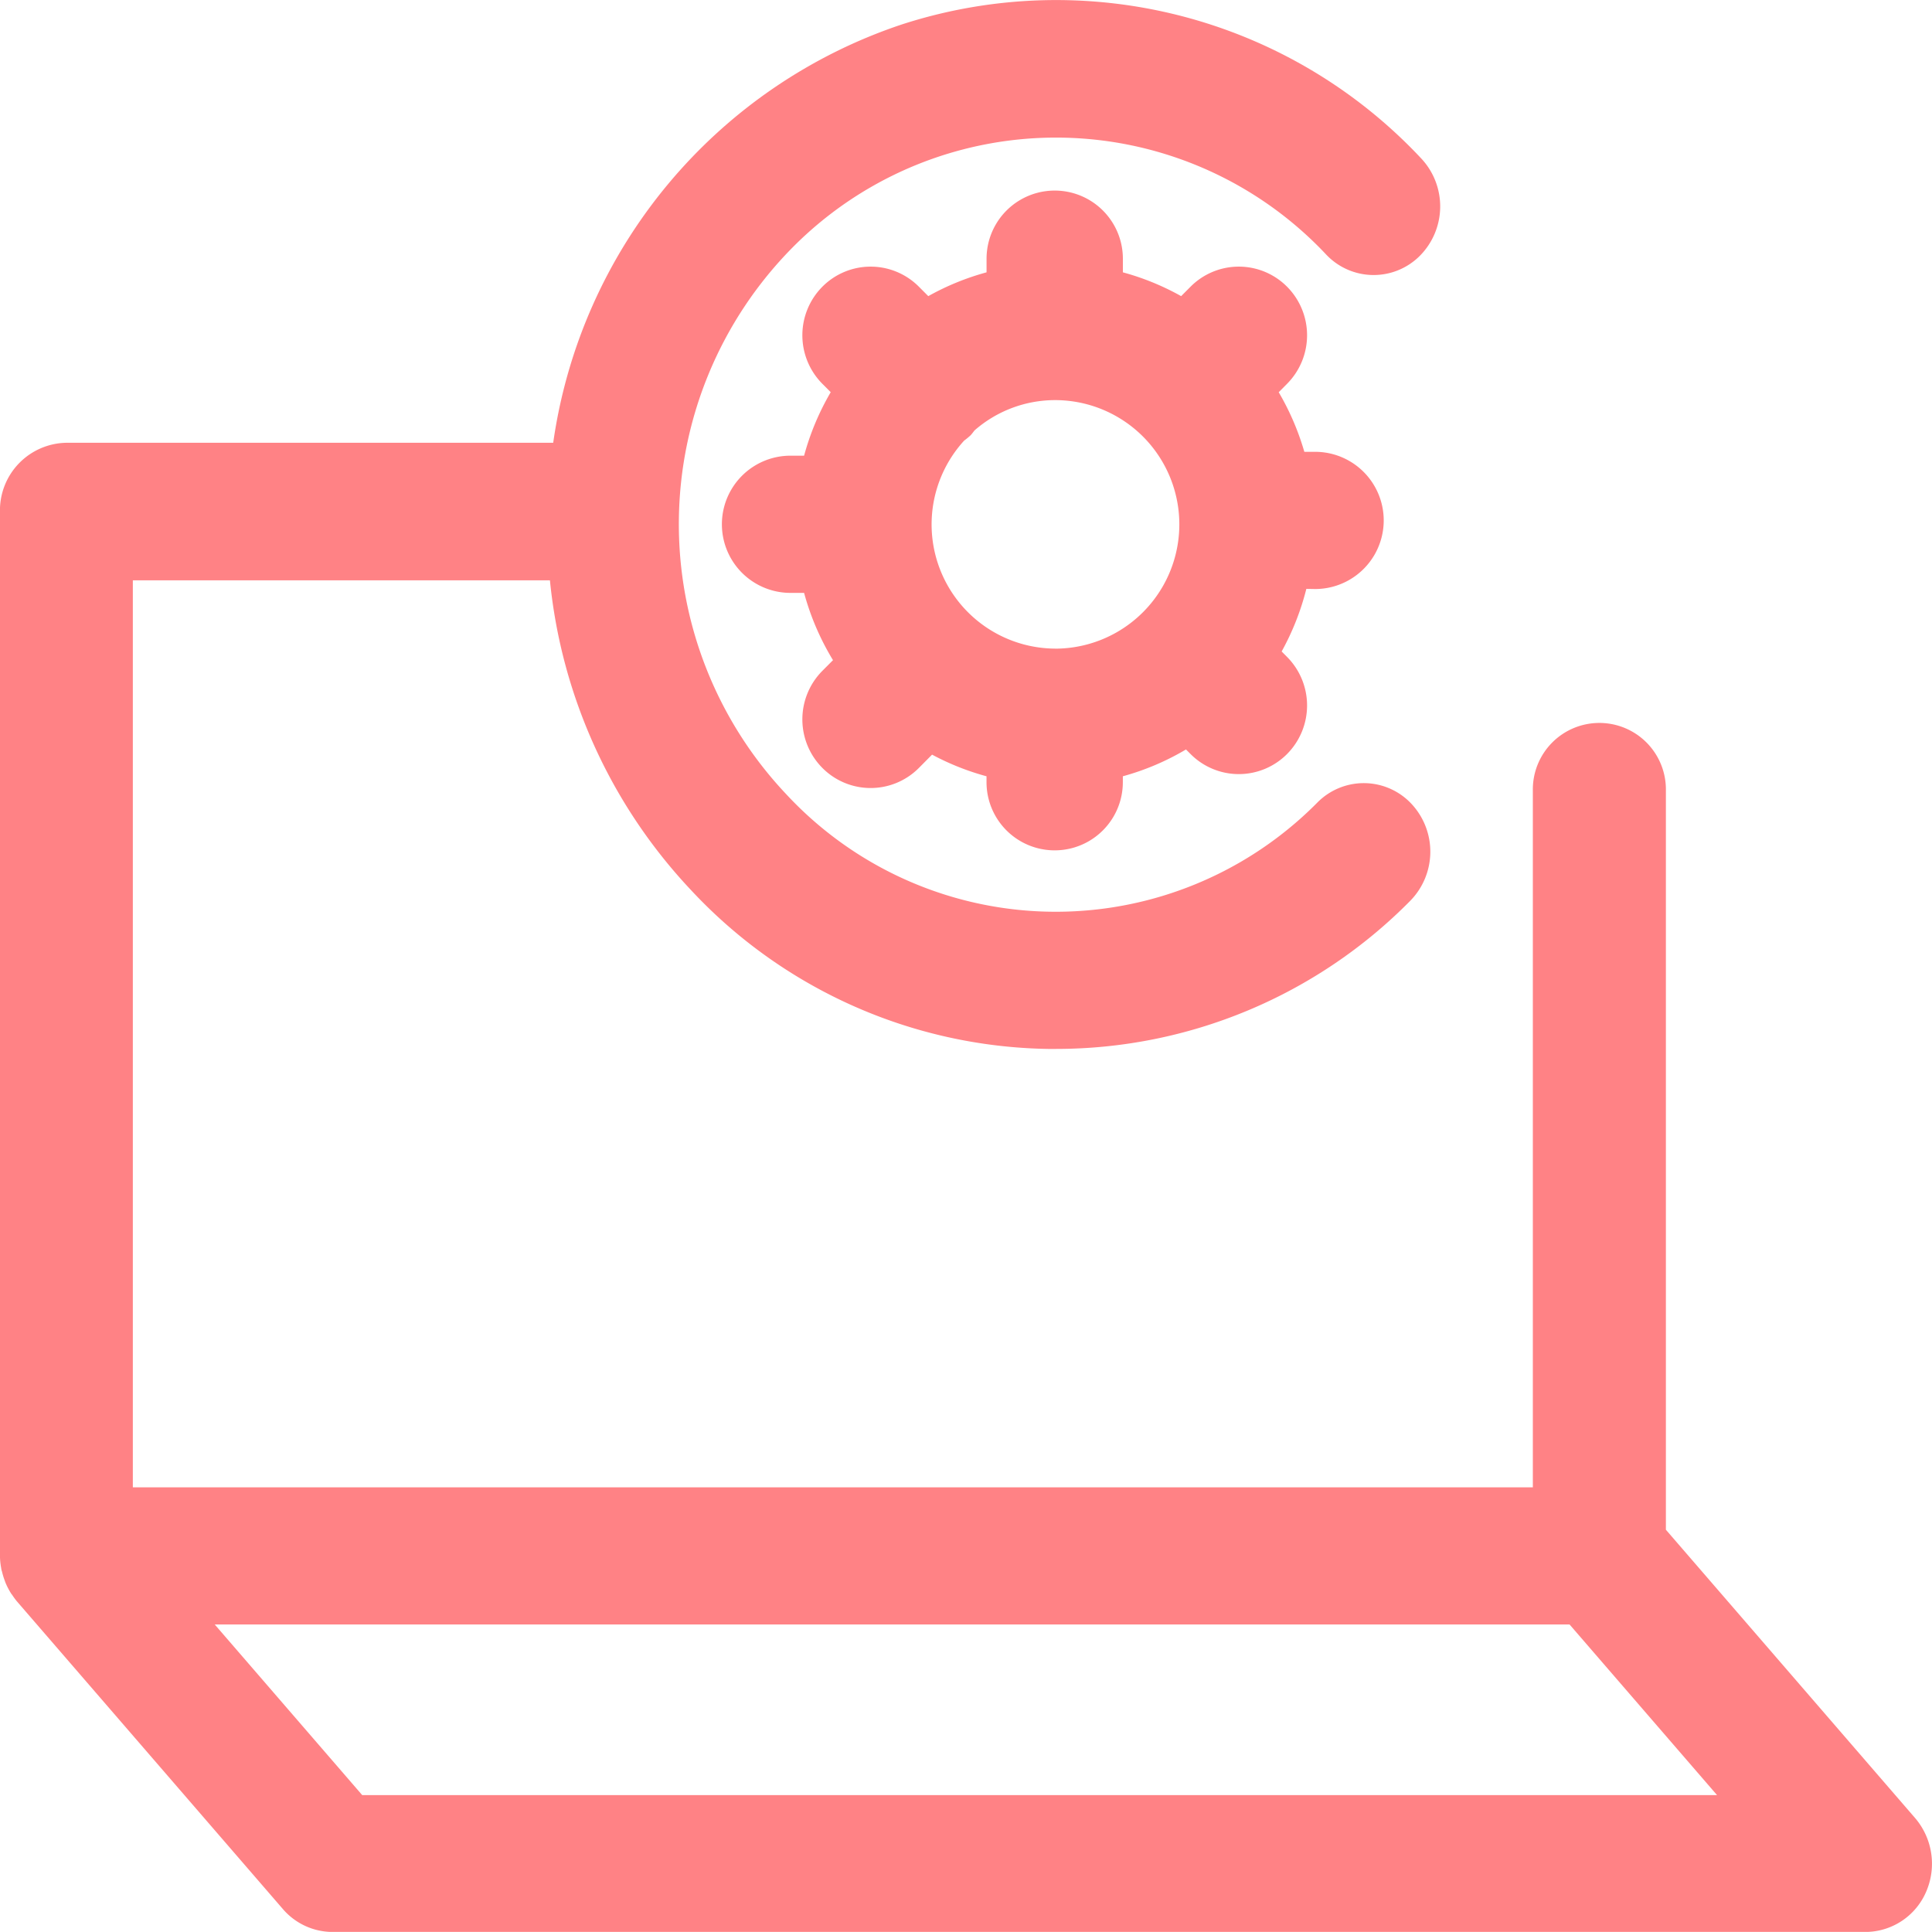
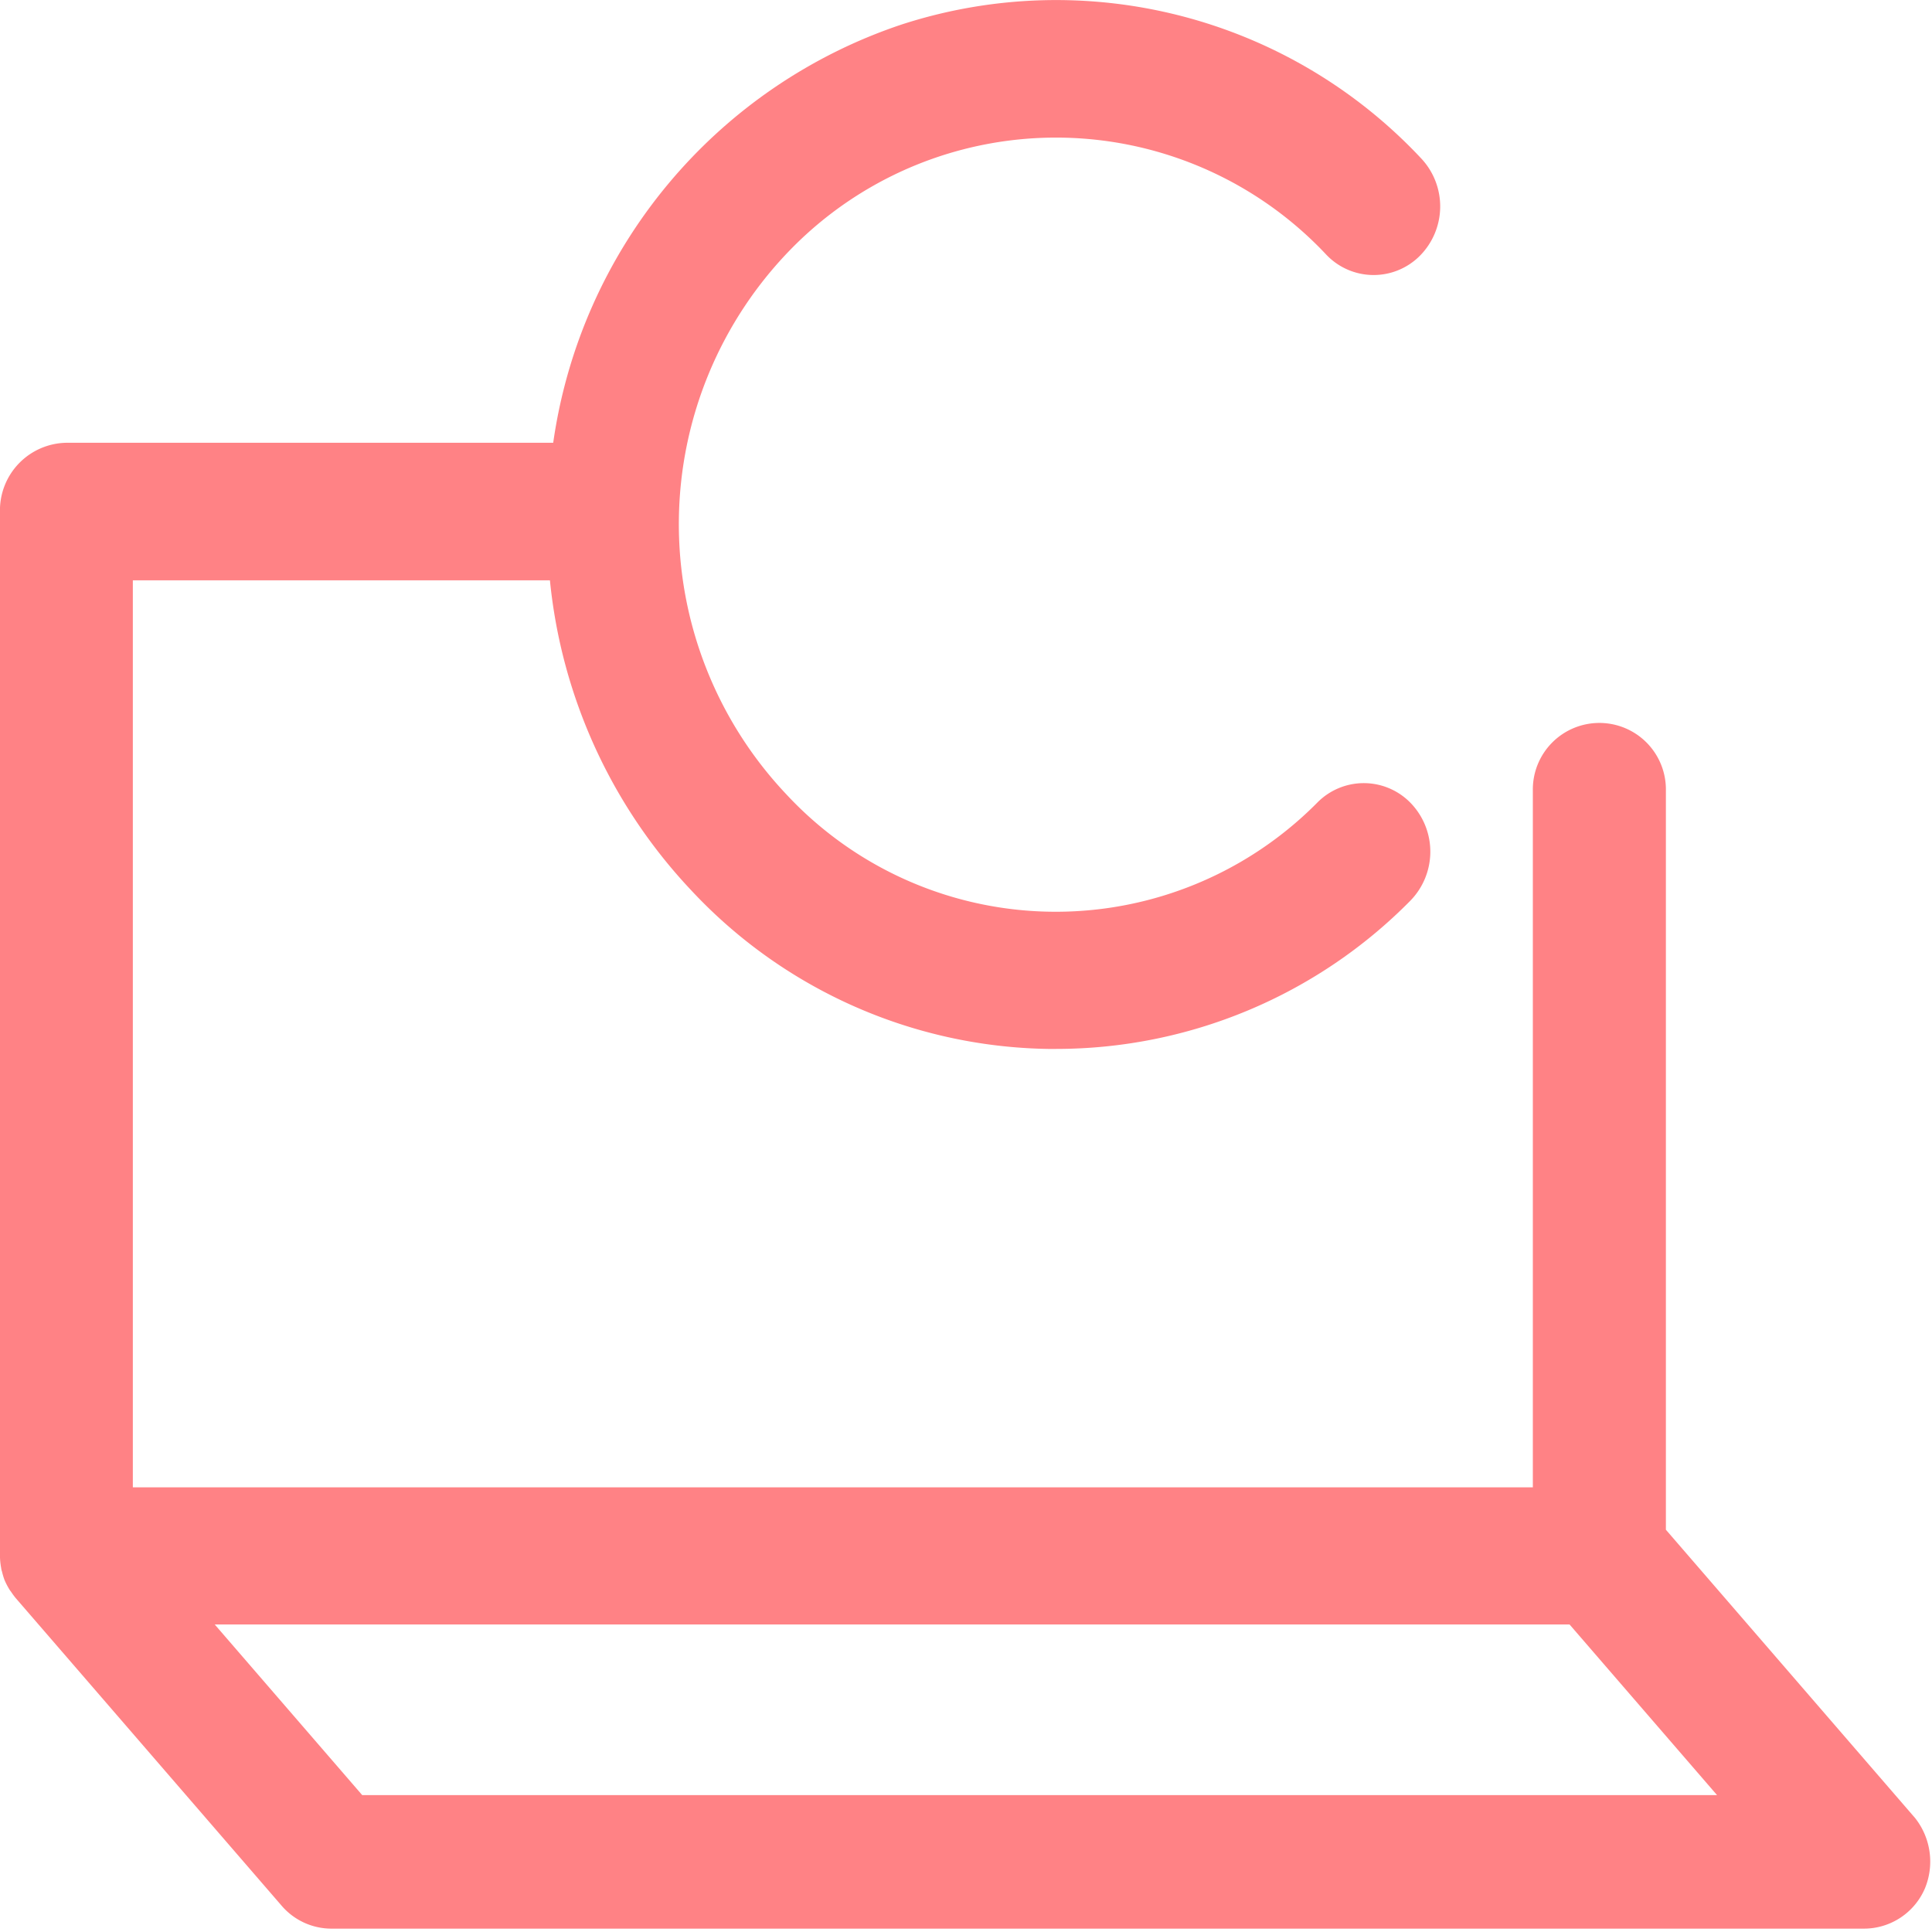
<svg xmlns="http://www.w3.org/2000/svg" width="50" height="49.998" viewBox="0 0 50 49.998">
  <g id="fl_4" transform="translate(-0.005 -0.011)">
-     <path id="Path_1882" data-name="Path 1882" d="M818.525,1418.486l-6.45-7.462v-19.116a1.722,1.722,0,1,0-3.443,0v18.019H772.4v-23.473h10.794a13.659,13.659,0,0,0,3.636,8,12.9,12.9,0,0,0,9.252,4.127h.211a12.877,12.877,0,0,0,9.162-3.829,1.815,1.815,0,0,0,.038-2.511,1.688,1.688,0,0,0-2.435-.039,9.52,9.52,0,0,1-13.755-.22,10.18,10.18,0,0,1,.172-14.144,9.592,9.592,0,0,1,13.8.176,1.688,1.688,0,0,0,2.435.039,1.815,1.815,0,0,0,.039-2.511,12.942,12.942,0,0,0-13.461-3.47,13.4,13.4,0,0,0-9.009,10.822h-12.6a1.749,1.749,0,0,0-1.718,1.775V1411.7a1.8,1.8,0,0,0,.031.313.375.375,0,0,0,.021.092,1.827,1.827,0,0,0,.066.22c.01.028.02.057.032.086a1.856,1.856,0,0,0,.14.266c.009.014.022.027.031.041a1.844,1.844,0,0,0,.114.156l6.886,7.966a1.7,1.7,0,0,0,1.285.594h39.676a1.717,1.717,0,0,0,1.571-1.049A1.819,1.819,0,0,0,818.525,1418.486Zm-40.189-.594-3.817-4.416h35.063l3.817,4.416Z" transform="translate(-768.957 -1371.424)" fill="#ff8285" />
-     <path id="Path_1883" data-name="Path 1883" d="M822.8,1391.467a1.775,1.775,0,1,0,0-3.551h-.279a6.747,6.747,0,0,0-.663-1.542l.217-.219a1.783,1.783,0,0,0,0-2.511,1.761,1.761,0,0,0-2.5,0l-.242.243a6.656,6.656,0,0,0-1.508-.616v-.352a1.764,1.764,0,1,0-3.528,0v.352a6.67,6.67,0,0,0-1.508.616l-.242-.243a1.761,1.761,0,0,0-2.5,0,1.783,1.783,0,0,0,0,2.511l.217.218a6.732,6.732,0,0,0-.689,1.643h-.352a1.775,1.775,0,0,0,0,3.551h.352a6.73,6.73,0,0,0,.748,1.741l-.276.277a1.783,1.783,0,0,0,0,2.511,1.76,1.76,0,0,0,2.5,0l.34-.343a6.67,6.67,0,0,0,1.409.56v.153a1.764,1.764,0,1,0,3.528,0v-.153a6.646,6.646,0,0,0,1.634-.694l.117.117a1.761,1.761,0,0,0,2.5,0,1.783,1.783,0,0,0,0-2.511l-.141-.142a6.746,6.746,0,0,0,.639-1.62Zm-6.735,1.542a3.214,3.214,0,0,1-2.347-5.384,1.782,1.782,0,0,0,.164-.135c.04-.041.07-.087.106-.13a3.168,3.168,0,0,1,2.082-.782,3.216,3.216,0,1,1,0,6.432Z" transform="translate(-788.76 -1376.212)" fill="#ff8285" />
+     <path id="Path_1882" data-name="Path 1882" d="M818.525,1418.486l-6.45-7.462v-19.116a1.722,1.722,0,1,0-3.443,0v18.019H772.4v-23.473h10.794a13.659,13.659,0,0,0,3.636,8,12.9,12.9,0,0,0,9.252,4.127h.211a12.877,12.877,0,0,0,9.162-3.829,1.815,1.815,0,0,0,.038-2.511,1.688,1.688,0,0,0-2.435-.039,9.52,9.52,0,0,1-13.755-.22,10.18,10.18,0,0,1,.172-14.144,9.592,9.592,0,0,1,13.8.176,1.688,1.688,0,0,0,2.435.039,1.815,1.815,0,0,0,.039-2.511,12.942,12.942,0,0,0-13.461-3.47,13.4,13.4,0,0,0-9.009,10.822h-12.6a1.749,1.749,0,0,0-1.718,1.775V1411.7a1.8,1.8,0,0,0,.031.313.375.375,0,0,0,.021.092,1.827,1.827,0,0,0,.066.22a1.856,1.856,0,0,0,.14.266c.009.014.022.027.031.041a1.844,1.844,0,0,0,.114.156l6.886,7.966a1.7,1.7,0,0,0,1.285.594h39.676a1.717,1.717,0,0,0,1.571-1.049A1.819,1.819,0,0,0,818.525,1418.486Zm-40.189-.594-3.817-4.416h35.063l3.817,4.416Z" transform="translate(-768.957 -1371.424)" fill="#ff8285" />
  </g>
</svg>